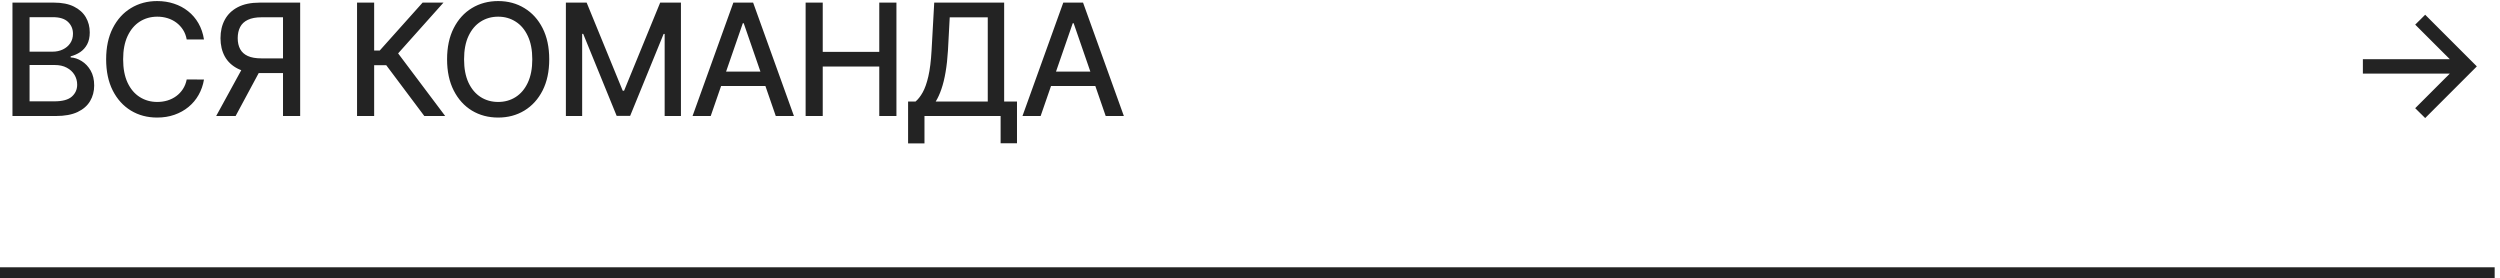
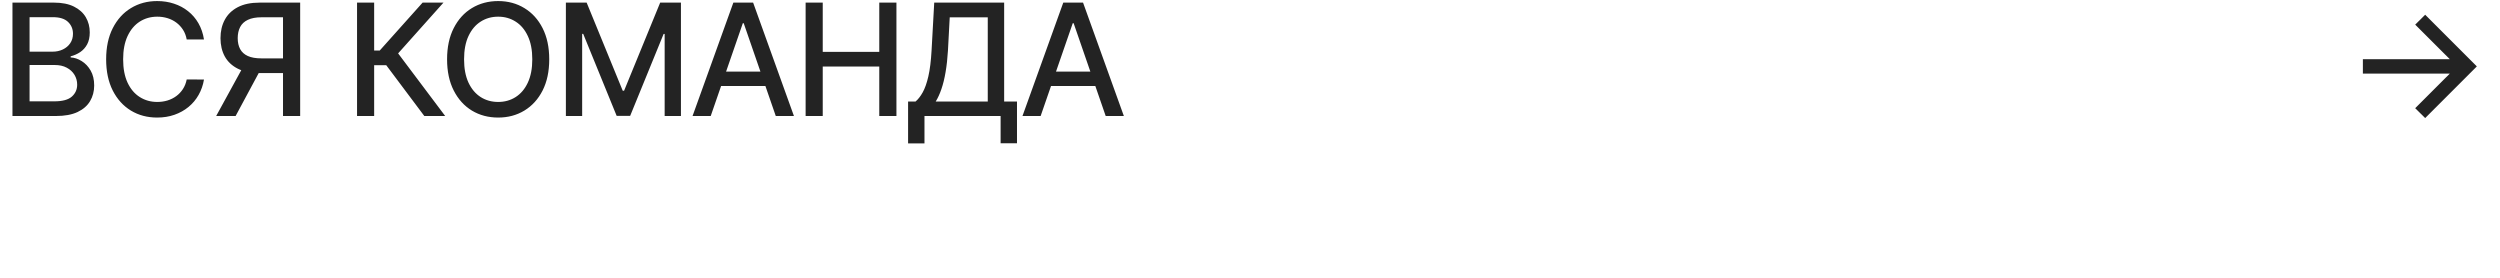
<svg xmlns="http://www.w3.org/2000/svg" width="431" height="48" viewBox="0 0 431 48" fill="none">
-   <rect y="46.08" width="430.08" height="1.92" fill="#232323" />
  <path d="M2.148 20V0.451H9.307C10.694 0.451 11.843 0.68 12.753 1.138C13.663 1.59 14.344 2.204 14.796 2.98C15.247 3.75 15.473 4.619 15.473 5.586C15.473 6.401 15.324 7.088 15.024 7.648C14.726 8.202 14.325 8.647 13.822 8.985C13.325 9.315 12.778 9.557 12.18 9.71V9.901C12.829 9.933 13.462 10.143 14.079 10.531C14.703 10.913 15.219 11.457 15.626 12.163C16.033 12.87 16.237 13.729 16.237 14.741C16.237 15.739 16.001 16.637 15.53 17.432C15.066 18.221 14.347 18.848 13.373 19.313C12.399 19.771 11.155 20 9.641 20H2.148ZM5.097 17.471H9.355C10.767 17.471 11.779 17.197 12.39 16.649C13.001 16.102 13.306 15.418 13.306 14.597C13.306 13.98 13.15 13.414 12.839 12.898C12.527 12.383 12.081 11.972 11.502 11.667C10.93 11.361 10.249 11.209 9.46 11.209H5.097V17.471ZM5.097 8.908H9.049C9.711 8.908 10.306 8.781 10.834 8.526C11.369 8.272 11.792 7.915 12.104 7.457C12.422 6.993 12.581 6.445 12.581 5.815C12.581 5.007 12.298 4.33 11.731 3.782C11.165 3.235 10.296 2.961 9.125 2.961H5.097V8.908ZM35.166 6.808H32.188C32.073 6.172 31.86 5.612 31.548 5.128C31.236 4.645 30.854 4.234 30.402 3.897C29.951 3.56 29.445 3.305 28.885 3.133C28.331 2.961 27.742 2.875 27.119 2.875C25.992 2.875 24.984 3.159 24.093 3.725C23.208 4.291 22.508 5.122 21.993 6.216C21.484 7.311 21.229 8.647 21.229 10.226C21.229 11.816 21.484 13.159 21.993 14.254C22.508 15.348 23.212 16.175 24.102 16.735C24.993 17.296 25.996 17.576 27.109 17.576C27.727 17.576 28.312 17.493 28.866 17.327C29.426 17.155 29.932 16.904 30.383 16.573C30.835 16.242 31.217 15.838 31.529 15.361C31.847 14.877 32.067 14.324 32.188 13.7L35.166 13.71C35.007 14.671 34.698 15.555 34.24 16.363C33.788 17.165 33.206 17.859 32.493 18.444C31.787 19.023 30.978 19.472 30.068 19.79C29.158 20.108 28.166 20.267 27.09 20.267C25.398 20.267 23.889 19.866 22.566 19.064C21.242 18.256 20.198 17.101 19.435 15.6C18.677 14.098 18.299 12.306 18.299 10.226C18.299 8.138 18.681 6.347 19.444 4.851C20.208 3.35 21.252 2.198 22.575 1.396C23.899 0.588 25.404 0.184 27.09 0.184C28.128 0.184 29.095 0.333 29.992 0.632C30.896 0.925 31.707 1.358 32.426 1.93C33.145 2.497 33.74 3.19 34.211 4.011C34.682 4.826 35 5.758 35.166 6.808ZM51.749 20H48.79V2.98H45.086C44.119 2.98 43.333 3.127 42.728 3.42C42.124 3.706 41.681 4.12 41.401 4.66C41.121 5.201 40.981 5.841 40.981 6.579C40.981 7.311 41.121 7.938 41.401 8.46C41.681 8.981 42.12 9.379 42.719 9.653C43.317 9.926 44.096 10.063 45.057 10.063H50.069V12.602H44.781C43.272 12.602 42.016 12.351 41.01 11.848C40.011 11.345 39.26 10.642 38.757 9.739C38.261 8.829 38.013 7.775 38.013 6.579C38.013 5.376 38.261 4.317 38.757 3.4C39.254 2.478 40.001 1.755 41.001 1.234C42.006 0.712 43.263 0.451 44.771 0.451H51.749V20ZM42.098 11.18H45.363L40.619 20H37.268L42.098 11.18ZM73.152 20L66.585 11.237H64.504V20H61.555V0.451H64.504V8.708H65.468L72.856 0.451H76.455L68.637 9.204L76.751 20H73.152ZM94.687 10.226C94.687 12.313 94.305 14.107 93.542 15.609C92.778 17.105 91.731 18.256 90.401 19.064C89.078 19.866 87.573 20.267 85.886 20.267C84.194 20.267 82.682 19.866 81.352 19.064C80.028 18.256 78.985 17.101 78.221 15.6C77.457 14.098 77.076 12.306 77.076 10.226C77.076 8.138 77.457 6.347 78.221 4.851C78.985 3.35 80.028 2.198 81.352 1.396C82.682 0.588 84.194 0.184 85.886 0.184C87.573 0.184 89.078 0.588 90.401 1.396C91.731 2.198 92.778 3.35 93.542 4.851C94.305 6.347 94.687 8.138 94.687 10.226ZM91.766 10.226C91.766 8.635 91.508 7.295 90.993 6.207C90.484 5.112 89.784 4.285 88.893 3.725C88.008 3.159 87.006 2.875 85.886 2.875C84.76 2.875 83.754 3.159 82.87 3.725C81.985 4.285 81.285 5.112 80.77 6.207C80.261 7.295 80.006 8.635 80.006 10.226C80.006 11.816 80.261 13.159 80.77 14.254C81.285 15.342 81.985 16.169 82.87 16.735C83.754 17.296 84.76 17.576 85.886 17.576C87.006 17.576 88.008 17.296 88.893 16.735C89.784 16.169 90.484 15.342 90.993 14.254C91.508 13.159 91.766 11.816 91.766 10.226ZM97.558 0.451H101.138L107.361 15.647H107.59L113.814 0.451H117.394V20H114.587V5.854H114.406L108.64 19.971H106.311L100.546 5.844H100.364V20H97.558V0.451ZM122.527 20H119.396L126.431 0.451H129.839L136.874 20H133.743L128.216 4.002H128.063L122.527 20ZM123.052 12.345H133.208V14.826H123.052V12.345ZM138.89 20V0.451H141.84V8.946H151.586V0.451H154.545V20H151.586V11.476H141.84V20H138.89ZM156.554 24.725V17.499H157.843C158.282 17.13 158.693 16.605 159.074 15.924C159.456 15.243 159.781 14.324 160.048 13.165C160.315 12.007 160.5 10.521 160.602 8.708L161.06 0.451H173.116V17.499H175.33V24.696H172.505V20H159.38V24.725H156.554ZM161.318 17.499H170.29V2.99H163.733L163.427 8.708C163.344 10.089 163.208 11.329 163.017 12.431C162.832 13.531 162.593 14.505 162.301 15.351C162.014 16.191 161.687 16.907 161.318 17.499ZM179.406 20H176.275L183.31 0.451H186.718L193.753 20H190.622L185.095 4.002H184.943L179.406 20ZM179.931 12.345H190.088V14.826H179.931V12.345Z" fill="#232323" />
  <path d="M418.099 20.353L416.38 18.654L422.346 12.688H407.36V10.206H422.346L416.38 4.25L418.099 2.541L427.005 11.447L418.099 20.353Z" fill="#232323" />
</svg>